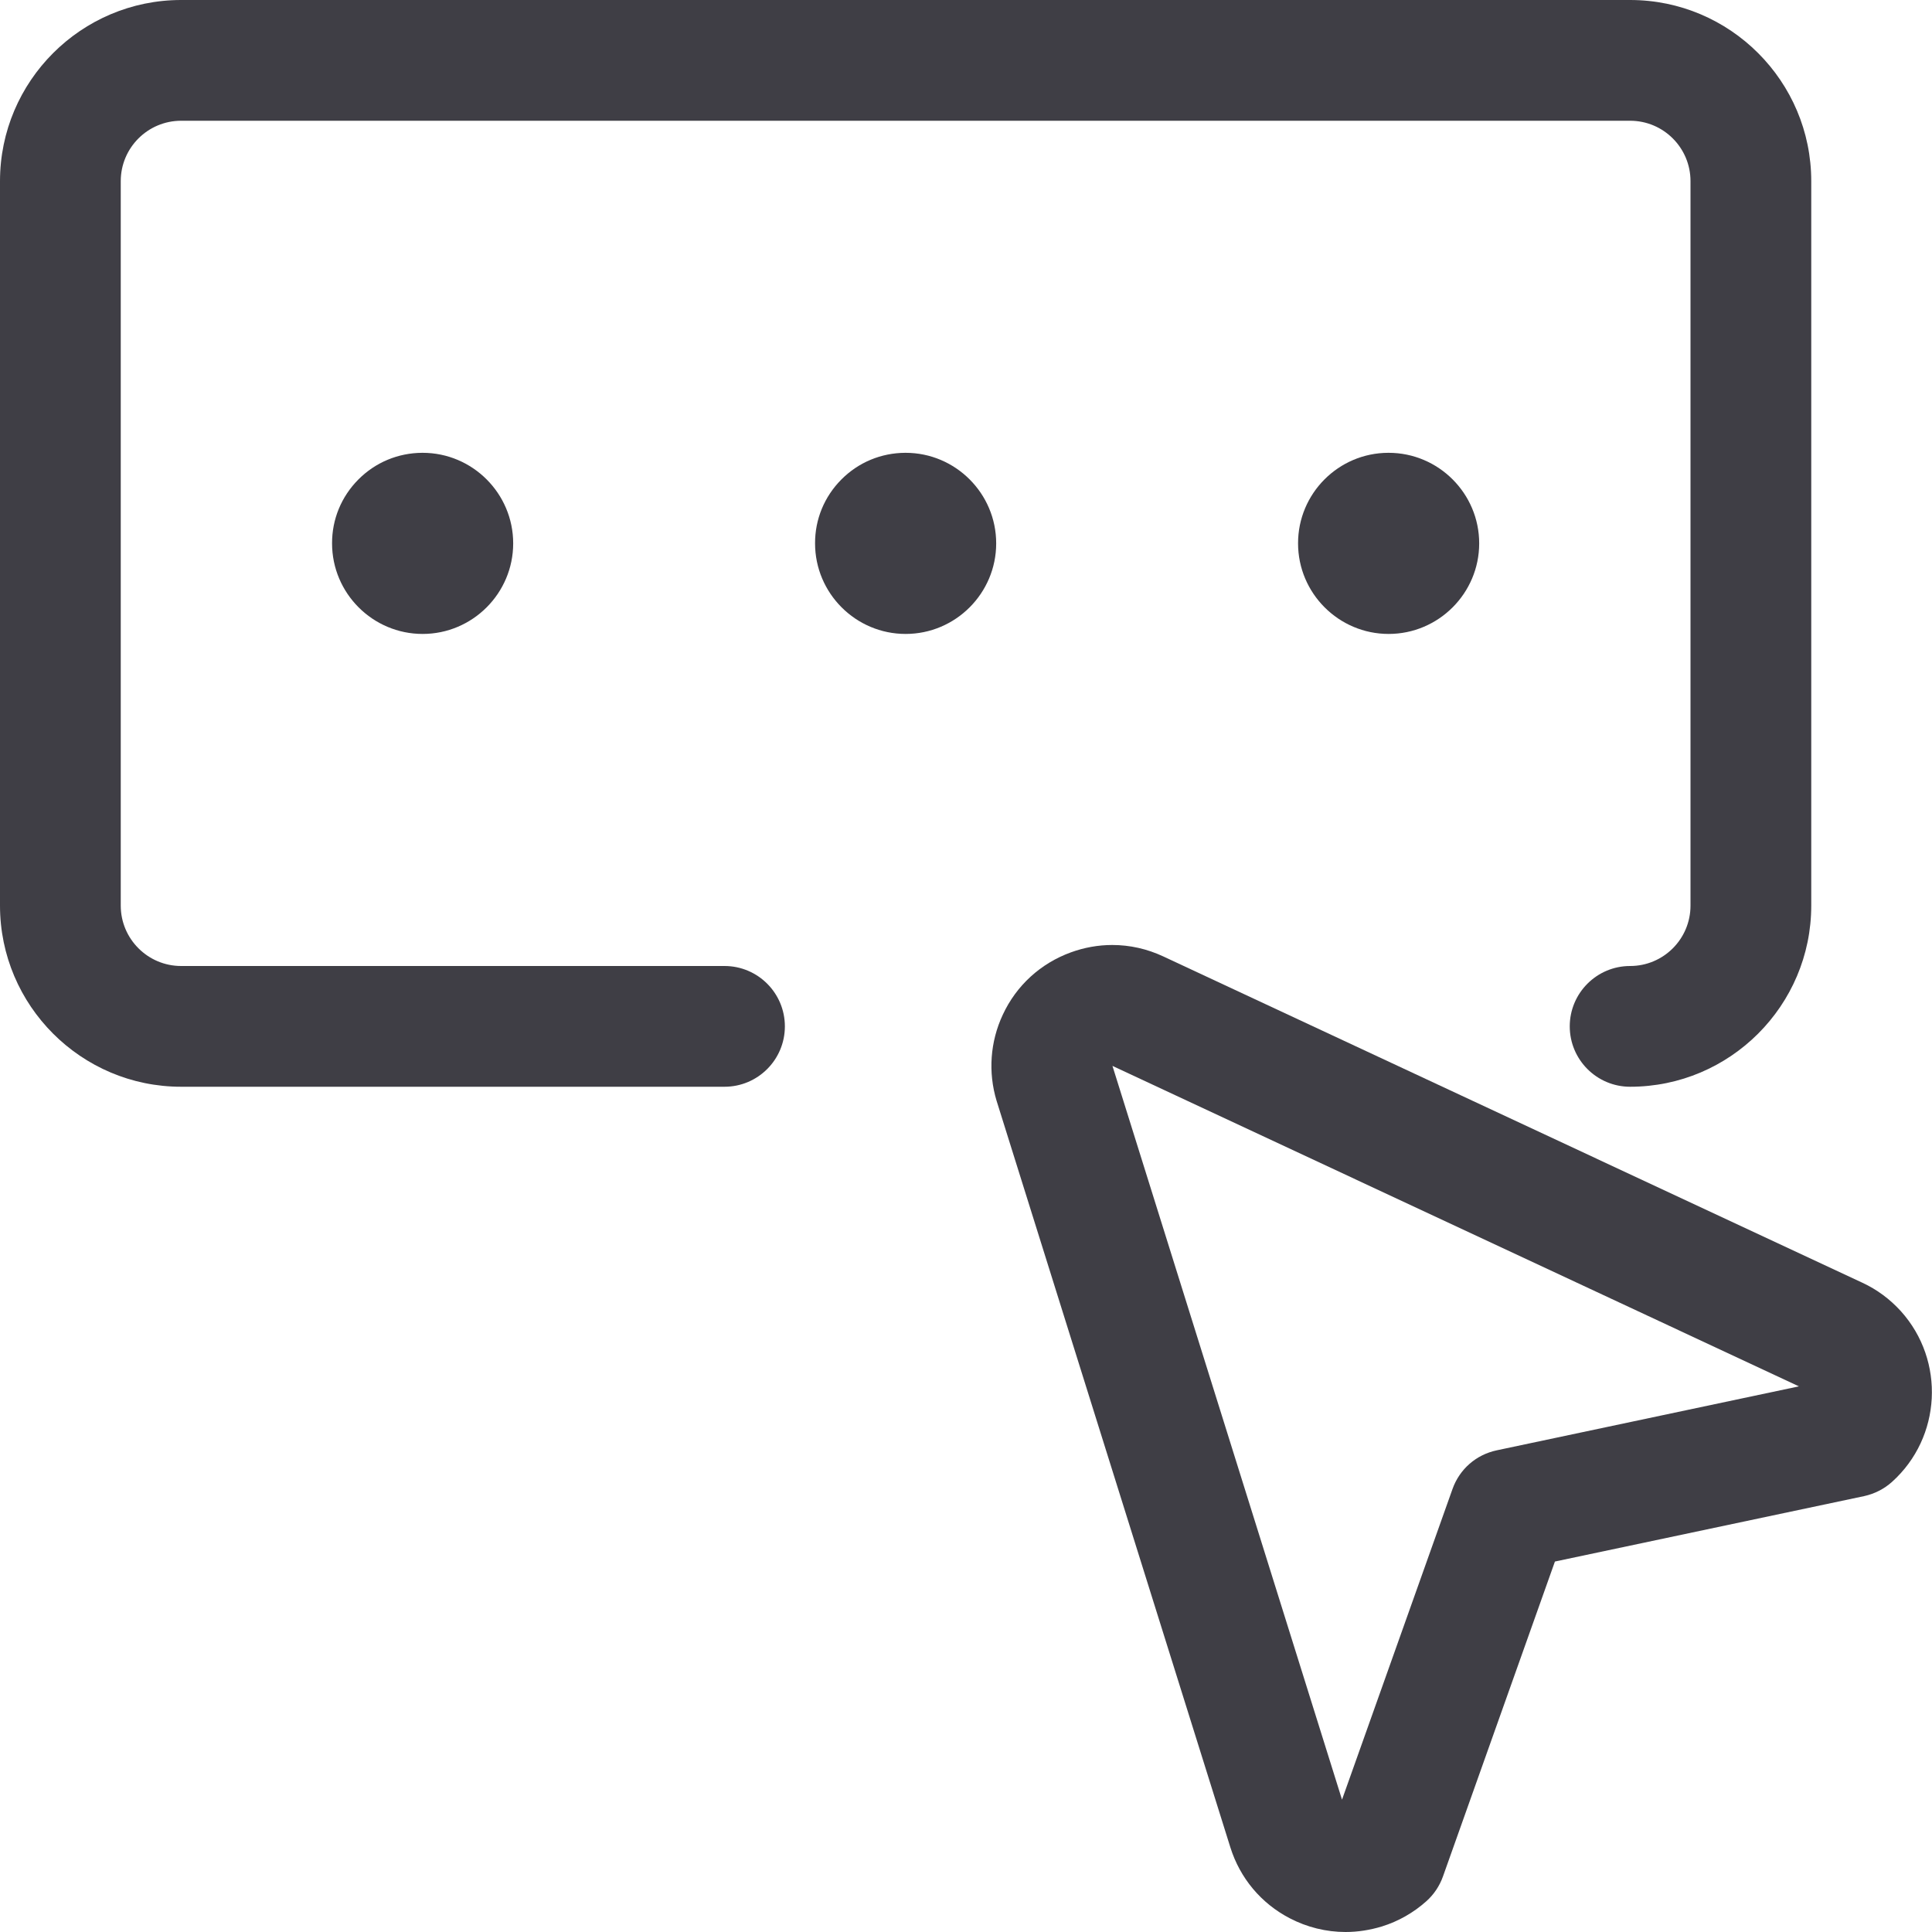
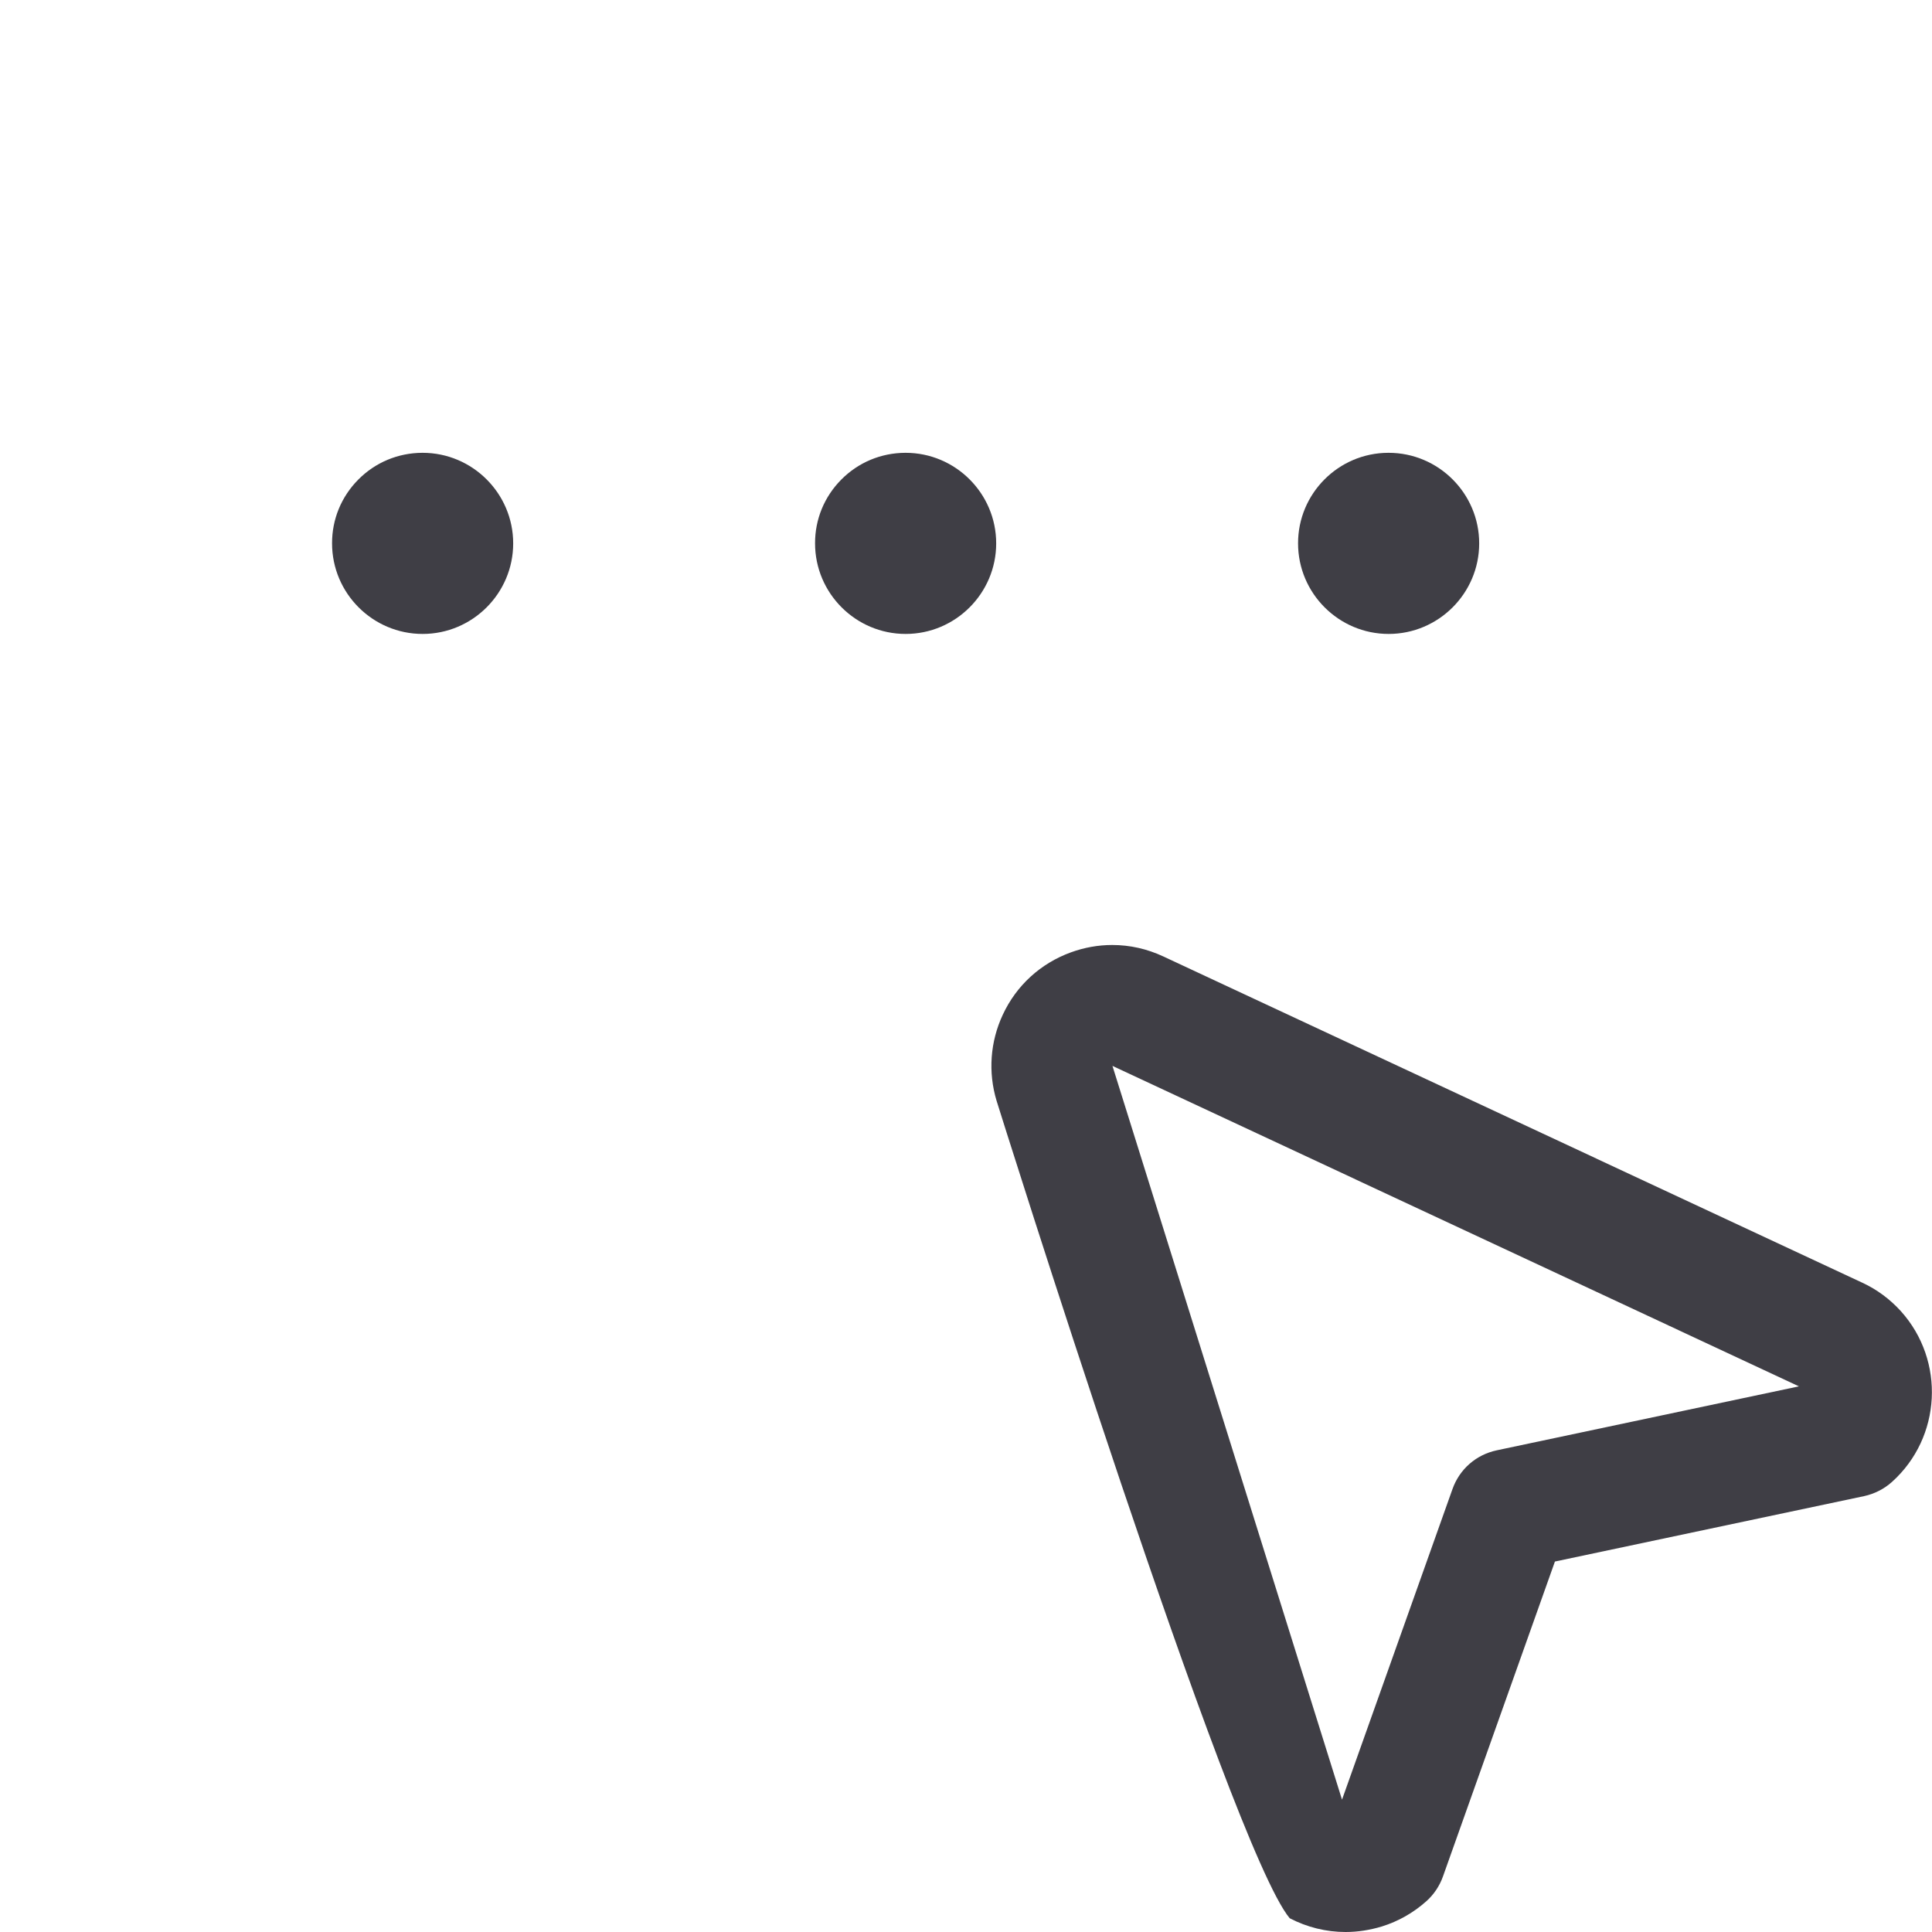
<svg xmlns="http://www.w3.org/2000/svg" width="40px" height="40px" viewBox="0 0 40 40" version="1.1">
  <title>Vehicle Plates</title>
  <g id="Page-1" stroke="none" stroke-width="1" fill="none" fill-rule="evenodd">
    <g id="Icons" transform="translate(-810, -825)" fill="#3F3E45" fill-rule="nonzero">
      <g id="Vehicle-Plates" transform="translate(810, 825)">
-         <path d="M33.75,22.5 C33.06,22.5 32.5,21.94 32.5,21.25 C32.5,20.56 33.06,20 33.75,20 C34.44,20 35,19.44 35,18.75 L35,3.75 C35,3.06 34.44,2.5 33.75,2.5 L3.75,2.5 C3.06,2.5 2.5,3.06 2.5,3.75 L2.5,18.75 C2.5,19.438 3.06,20 3.75,20 L15,20 C15.69,20 16.25,20.56 16.25,21.25 C16.25,21.94 15.69,22.5 15,22.5 L3.75,22.5 C1.682,22.5 0,20.818 0,18.75 L0,3.75 C0,1.682 1.682,0 3.75,0 L33.75,0 C35.818,0 37.5,1.682 37.5,3.75 L37.5,18.75 C37.5,20.818 35.817,22.5 33.75,22.5 Z" id="Path" />
-         <path d="M27.858,40 C27.458,40 27.06,39.902 26.702,39.715 C26.11,39.407 25.673,38.885 25.473,38.247 C25.473,38.247 20.635,22.797 20.633,22.79 C20.455,22.2 20.5,21.567 20.762,21.008 C21.043,20.403 21.545,19.945 22.173,19.717 C22.448,19.617 22.737,19.565 23.027,19.565 C23.393,19.565 23.748,19.645 24.085,19.802 L38.557,26.557 C38.862,26.698 39.13,26.898 39.357,27.148 C40.278,28.173 40.197,29.758 39.173,30.68 C39.01,30.827 38.81,30.928 38.597,30.975 L32.193,32.33 L29.875,38.85 C29.805,39.047 29.687,39.223 29.532,39.362 C29.263,39.602 28.953,39.778 28.612,39.885 C28.363,39.96 28.112,40 27.858,40 Z M27.785,37.26 L30.072,30.83 C30.218,30.417 30.562,30.117 30.99,30.027 L37.245,28.703 L23.032,22.068 L27.785,37.26 Z" id="Shape" />
+         <path d="M27.858,40 C27.458,40 27.06,39.902 26.702,39.715 C25.473,38.247 20.635,22.797 20.633,22.79 C20.455,22.2 20.5,21.567 20.762,21.008 C21.043,20.403 21.545,19.945 22.173,19.717 C22.448,19.617 22.737,19.565 23.027,19.565 C23.393,19.565 23.748,19.645 24.085,19.802 L38.557,26.557 C38.862,26.698 39.13,26.898 39.357,27.148 C40.278,28.173 40.197,29.758 39.173,30.68 C39.01,30.827 38.81,30.928 38.597,30.975 L32.193,32.33 L29.875,38.85 C29.805,39.047 29.687,39.223 29.532,39.362 C29.263,39.602 28.953,39.778 28.612,39.885 C28.363,39.96 28.112,40 27.858,40 Z M27.785,37.26 L30.072,30.83 C30.218,30.417 30.562,30.117 30.99,30.027 L37.245,28.703 L23.032,22.068 L27.785,37.26 Z" id="Shape" />
        <path d="M8.75,13.125 C7.717,13.125 6.875,12.283 6.875,11.25 C6.873,10.752 7.067,10.282 7.42,9.927 C7.773,9.572 8.243,9.377 8.743,9.375 C8.743,9.375 8.748,9.375 8.75,9.375 C9.783,9.375 10.625,10.217 10.625,11.25 C10.625,12.283 9.783,13.125 8.75,13.125 Z" id="Path" />
        <path d="M18.75,13.125 C17.717,13.125 16.875,12.283 16.875,11.25 C16.873,10.752 17.067,10.282 17.42,9.927 C17.773,9.572 18.243,9.377 18.743,9.375 C18.743,9.375 18.748,9.375 18.75,9.375 C19.783,9.375 20.625,10.217 20.625,11.25 C20.625,12.283 19.783,13.125 18.75,13.125 Z" id="Path" />
        <path d="M28.75,13.125 C27.717,13.125 26.875,12.283 26.875,11.25 C26.873,10.22 27.71,9.377 28.743,9.375 C28.743,9.375 28.748,9.375 28.75,9.375 C29.783,9.375 30.625,10.217 30.625,11.25 C30.625,12.283 29.783,13.125 28.75,13.125 Z" id="Path" />
      </g>
    </g>
  </g>
</svg>